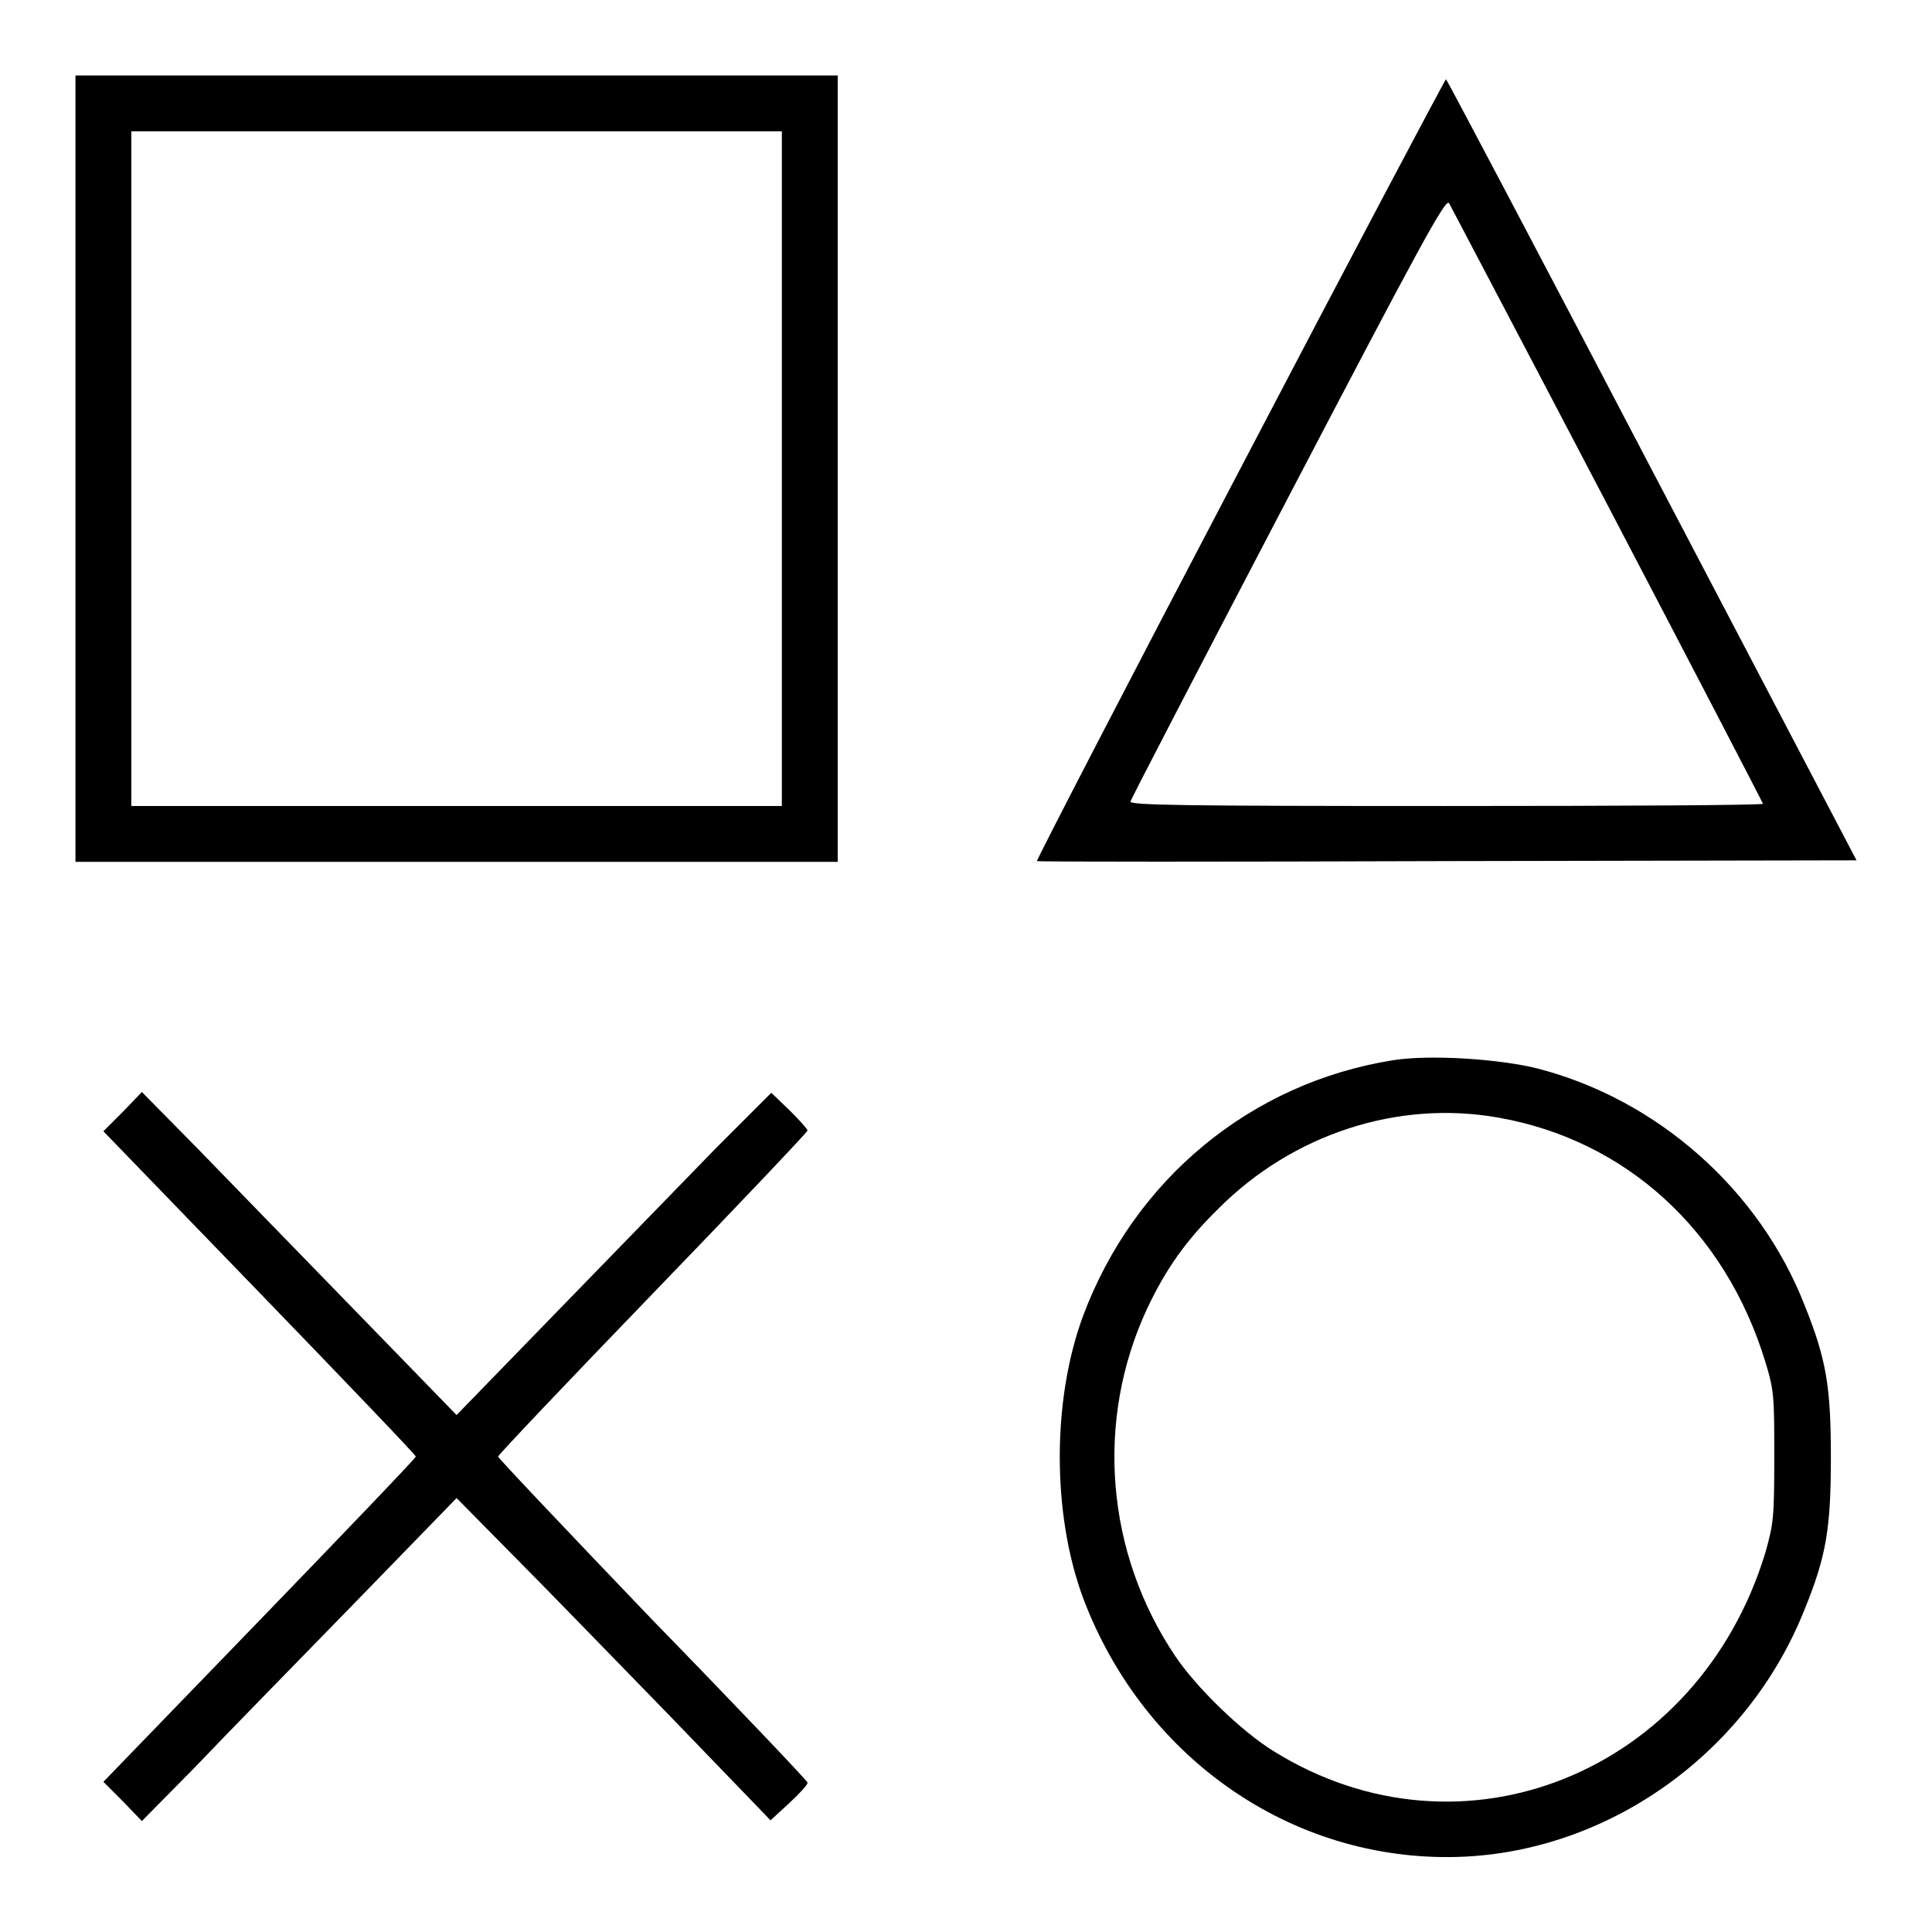
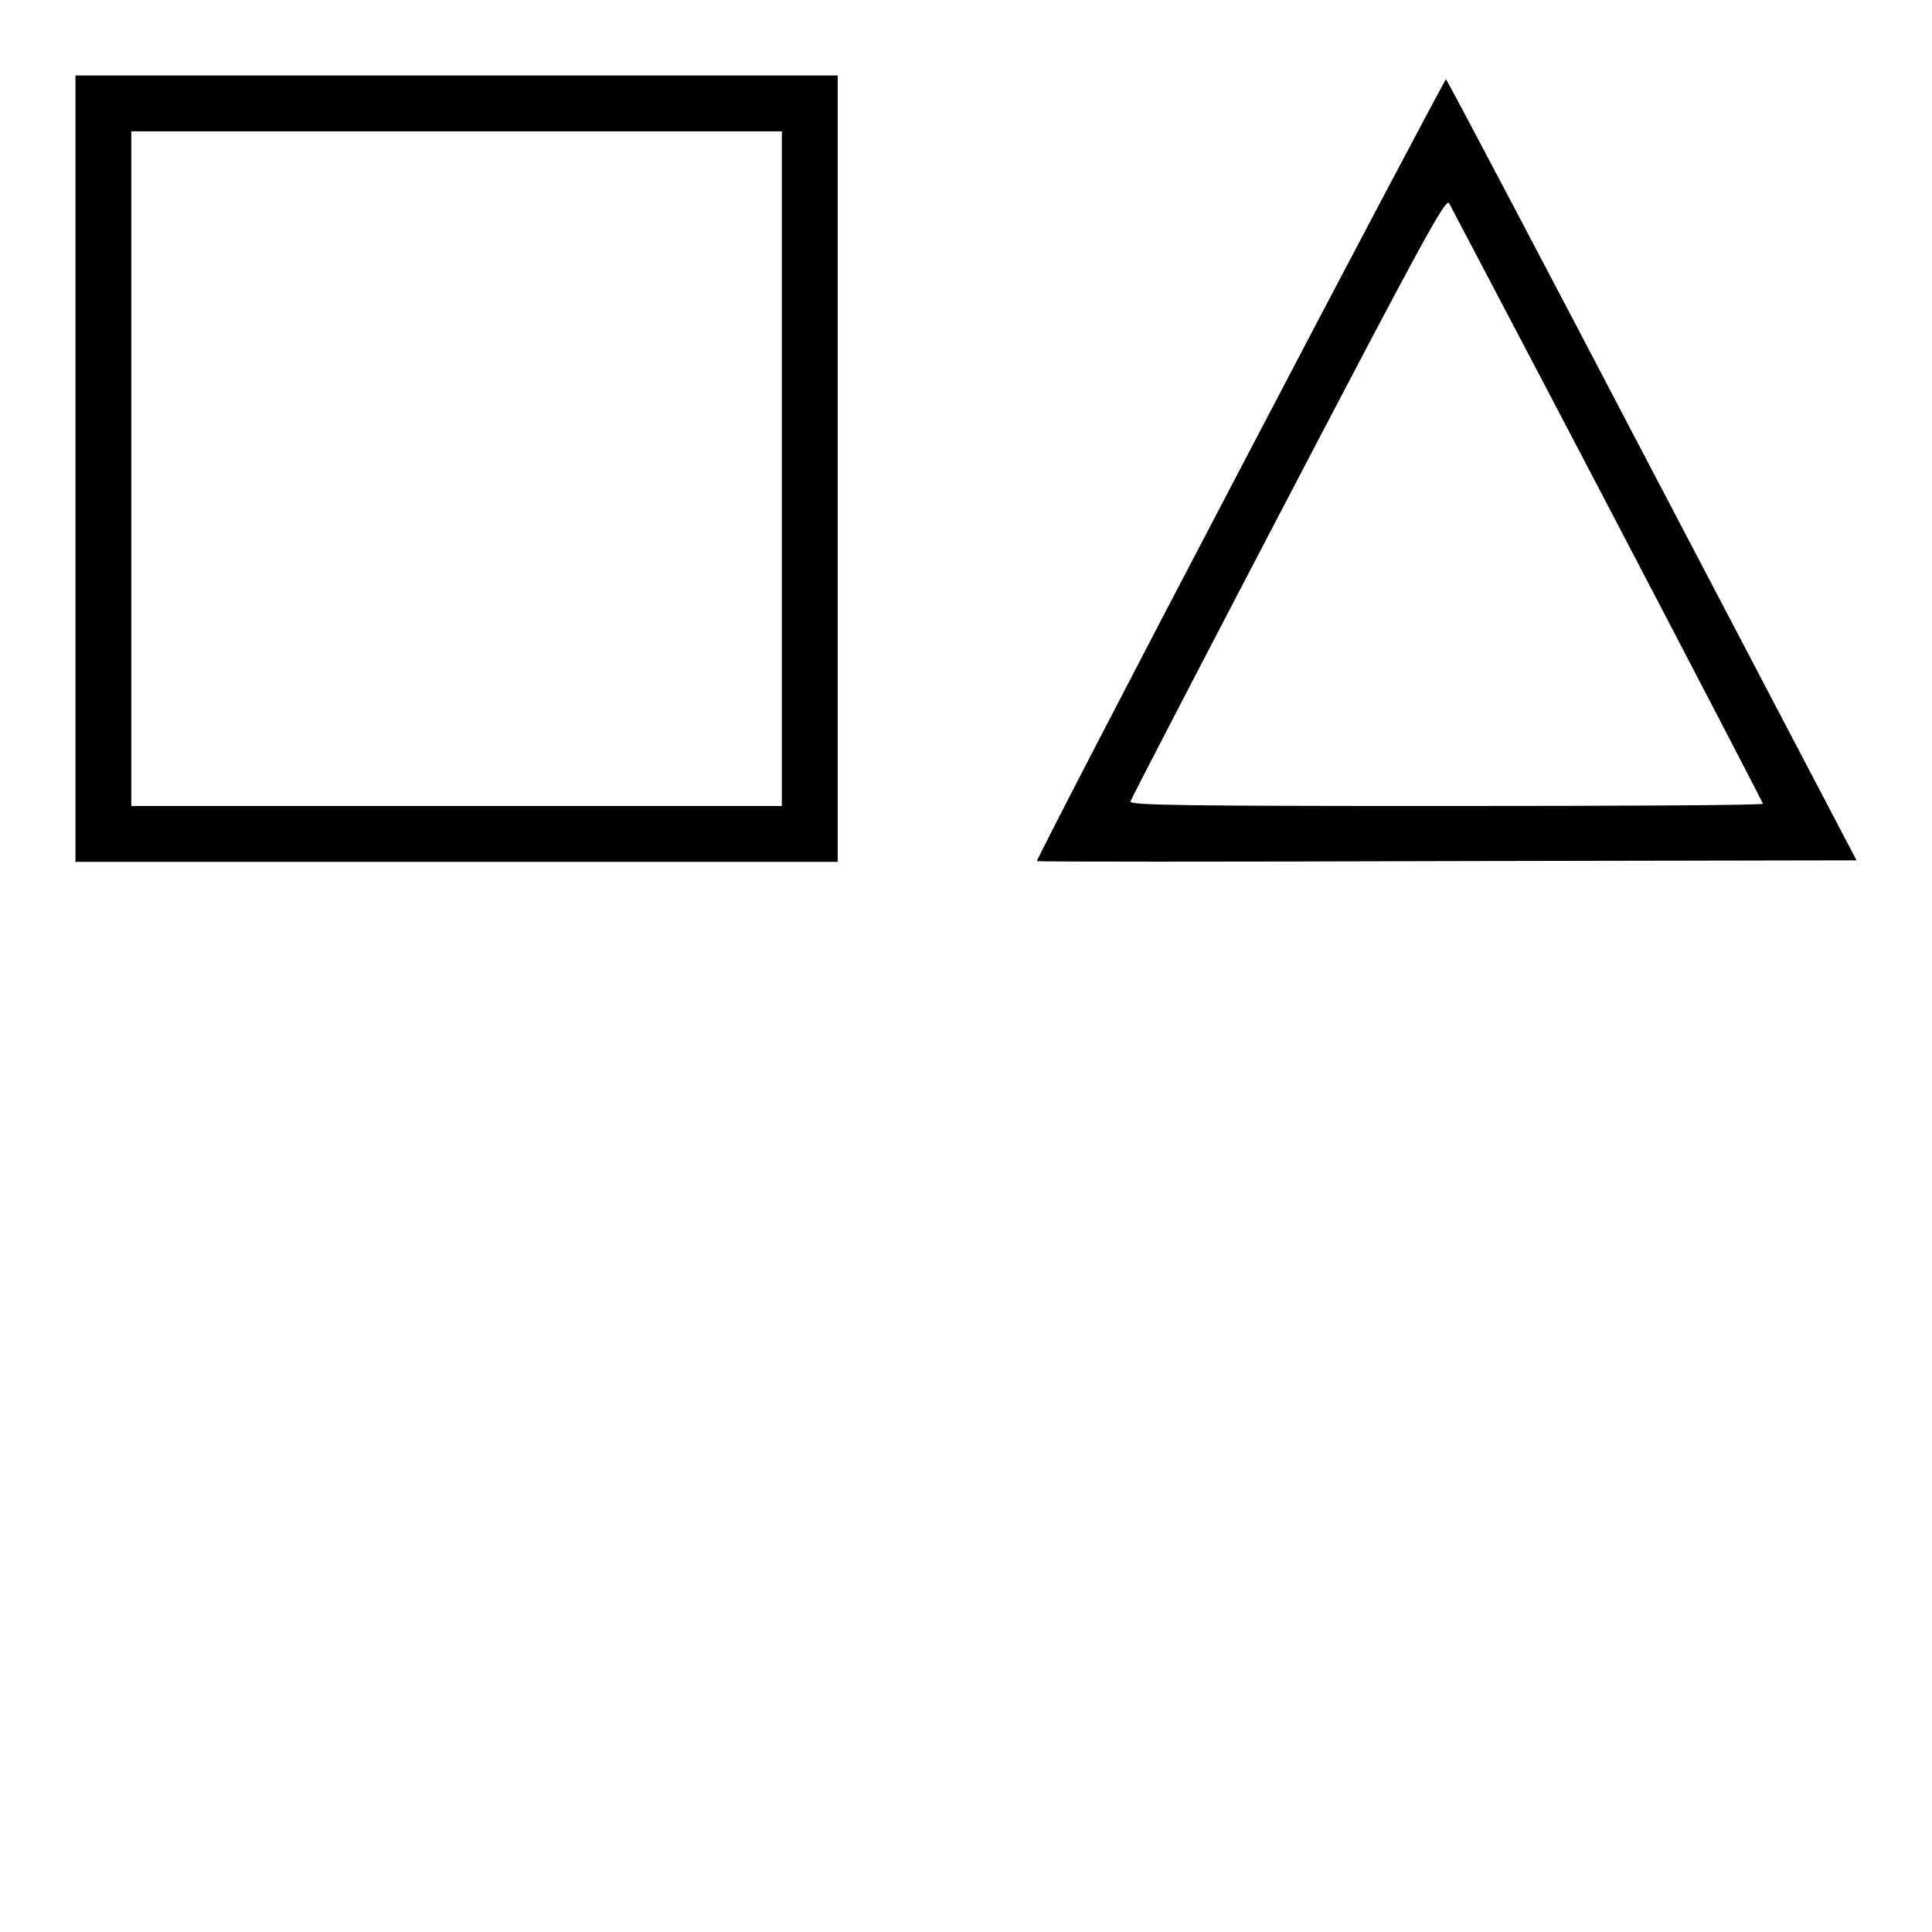
<svg xmlns="http://www.w3.org/2000/svg" version="1.1" x="0px" y="0px" viewBox="0 0 256 256" enable-background="new 0 0 256 256" xml:space="preserve">
  <g>
    <g>
      <g>
        <path fill="#000000" d="M10,62.1v52.1h50.5H111V62.1V10H60.5H10V62.1z M103.6,62.1v44.7H60.5H17.4V62.1V17.4h43.1h43.1V62.1z" />
        <path fill="#000000" d="M164.3,62.2c-14.9,28.4-27,51.8-26.9,51.9c0.1,0.1,24.6,0.1,54.4,0L246,114l-27.1-51.7c-14.9-28.5-27.2-51.8-27.3-51.8C191.5,10.5,179.2,33.7,164.3,62.2z M213,66.9c11.3,21.6,20.6,39.5,20.6,39.6c0,0.2-18.9,0.3-42,0.3c-34.7,0-42-0.1-41.8-0.6c0.1-0.4,9.5-18.5,20.9-40.3c17.2-32.9,20.8-39.6,21.3-39C192.2,27.3,201.7,45.3,213,66.9z" />
-         <path fill="#000000" d="M184.5,140.5c-18.7,3-34.2,15.7-41,33.9c-4.1,11.1-4.1,26.2,0,37.3c8.2,21.8,28.6,35.5,50.9,34.3c19.5-1.1,37.3-14.1,44.7-32.7c2.9-7.1,3.5-10.8,3.5-20.2c0-9.4-0.6-13-3.5-20.2c-6-15.3-19.5-27.2-35.3-31.3C198.7,140.3,189.3,139.7,184.5,140.5z M198.6,148.1c16.9,3,30,15,35.3,32.3c1.2,3.9,1.2,4.7,1.2,12.7s-0.1,8.8-1.2,12.7c-8.9,29.1-40.2,41.8-65.2,26.2c-4.2-2.6-10.2-8.4-13-12.6c-9.2-13.7-10.6-31.2-3.7-46c2.5-5.3,5.2-9.1,9.5-13.3C171.3,150.3,185.2,145.7,198.6,148.1z" />
-         <path fill="#000000" d="M16.3,147.3l-2.6,2.6l20.7,21.4c11.4,11.8,20.7,21.5,20.7,21.7s-9.3,9.9-20.7,21.7l-20.7,21.4l2.6,2.6l2.5,2.6l7.1-7.2c3.8-4,13.2-13.6,20.8-21.4l13.8-14.2l7.2,7.3c4,4,13.3,13.6,20.8,21.3l13.6,14.1l2.5-2.3c1.4-1.3,2.5-2.5,2.4-2.7c0-0.2-9.3-10-20.6-21.6C75.2,202.9,66,193.2,66,193c0-0.2,9.2-9.9,20.5-21.6C97.8,159.7,107,150,107,149.8c0-0.2-1.1-1.4-2.4-2.7l-2.4-2.3l-7.3,7.3c-4,4.1-13.3,13.7-20.8,21.4l-13.6,14l-13.8-14.2c-7.6-7.8-17-17.5-20.8-21.4l-7.1-7.2L16.3,147.3z" />
      </g>
    </g>
  </g>
</svg>